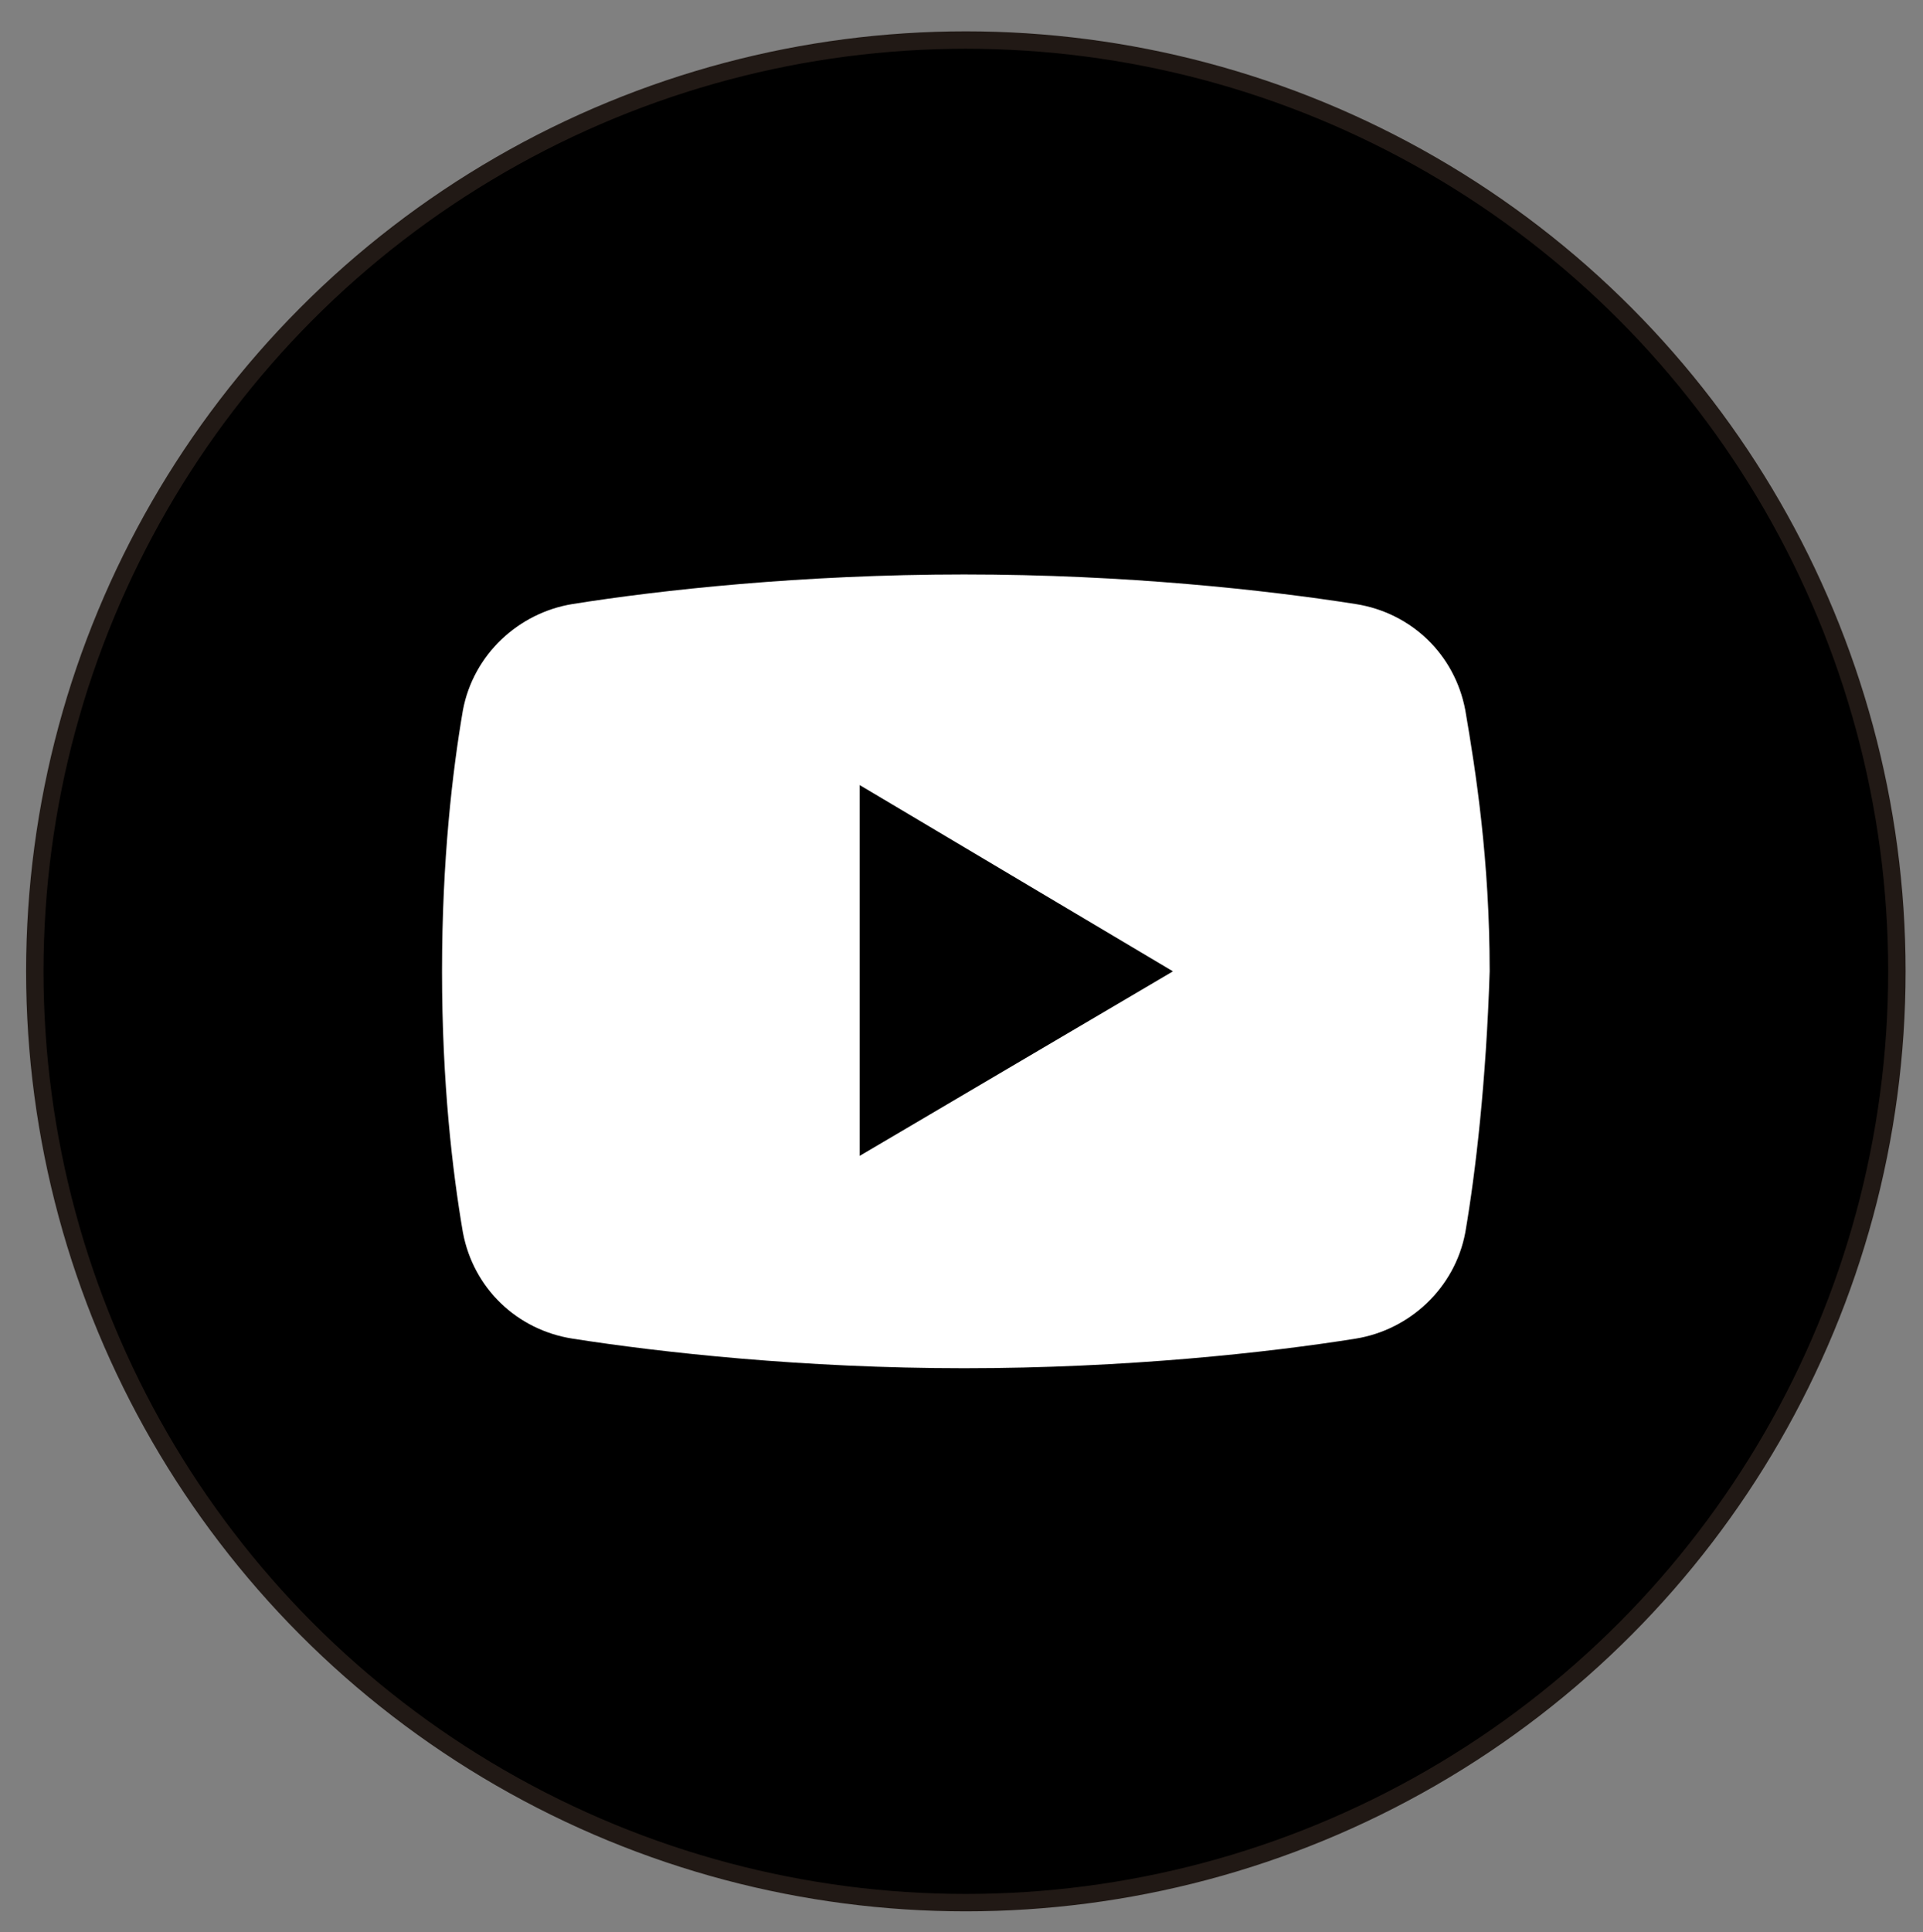
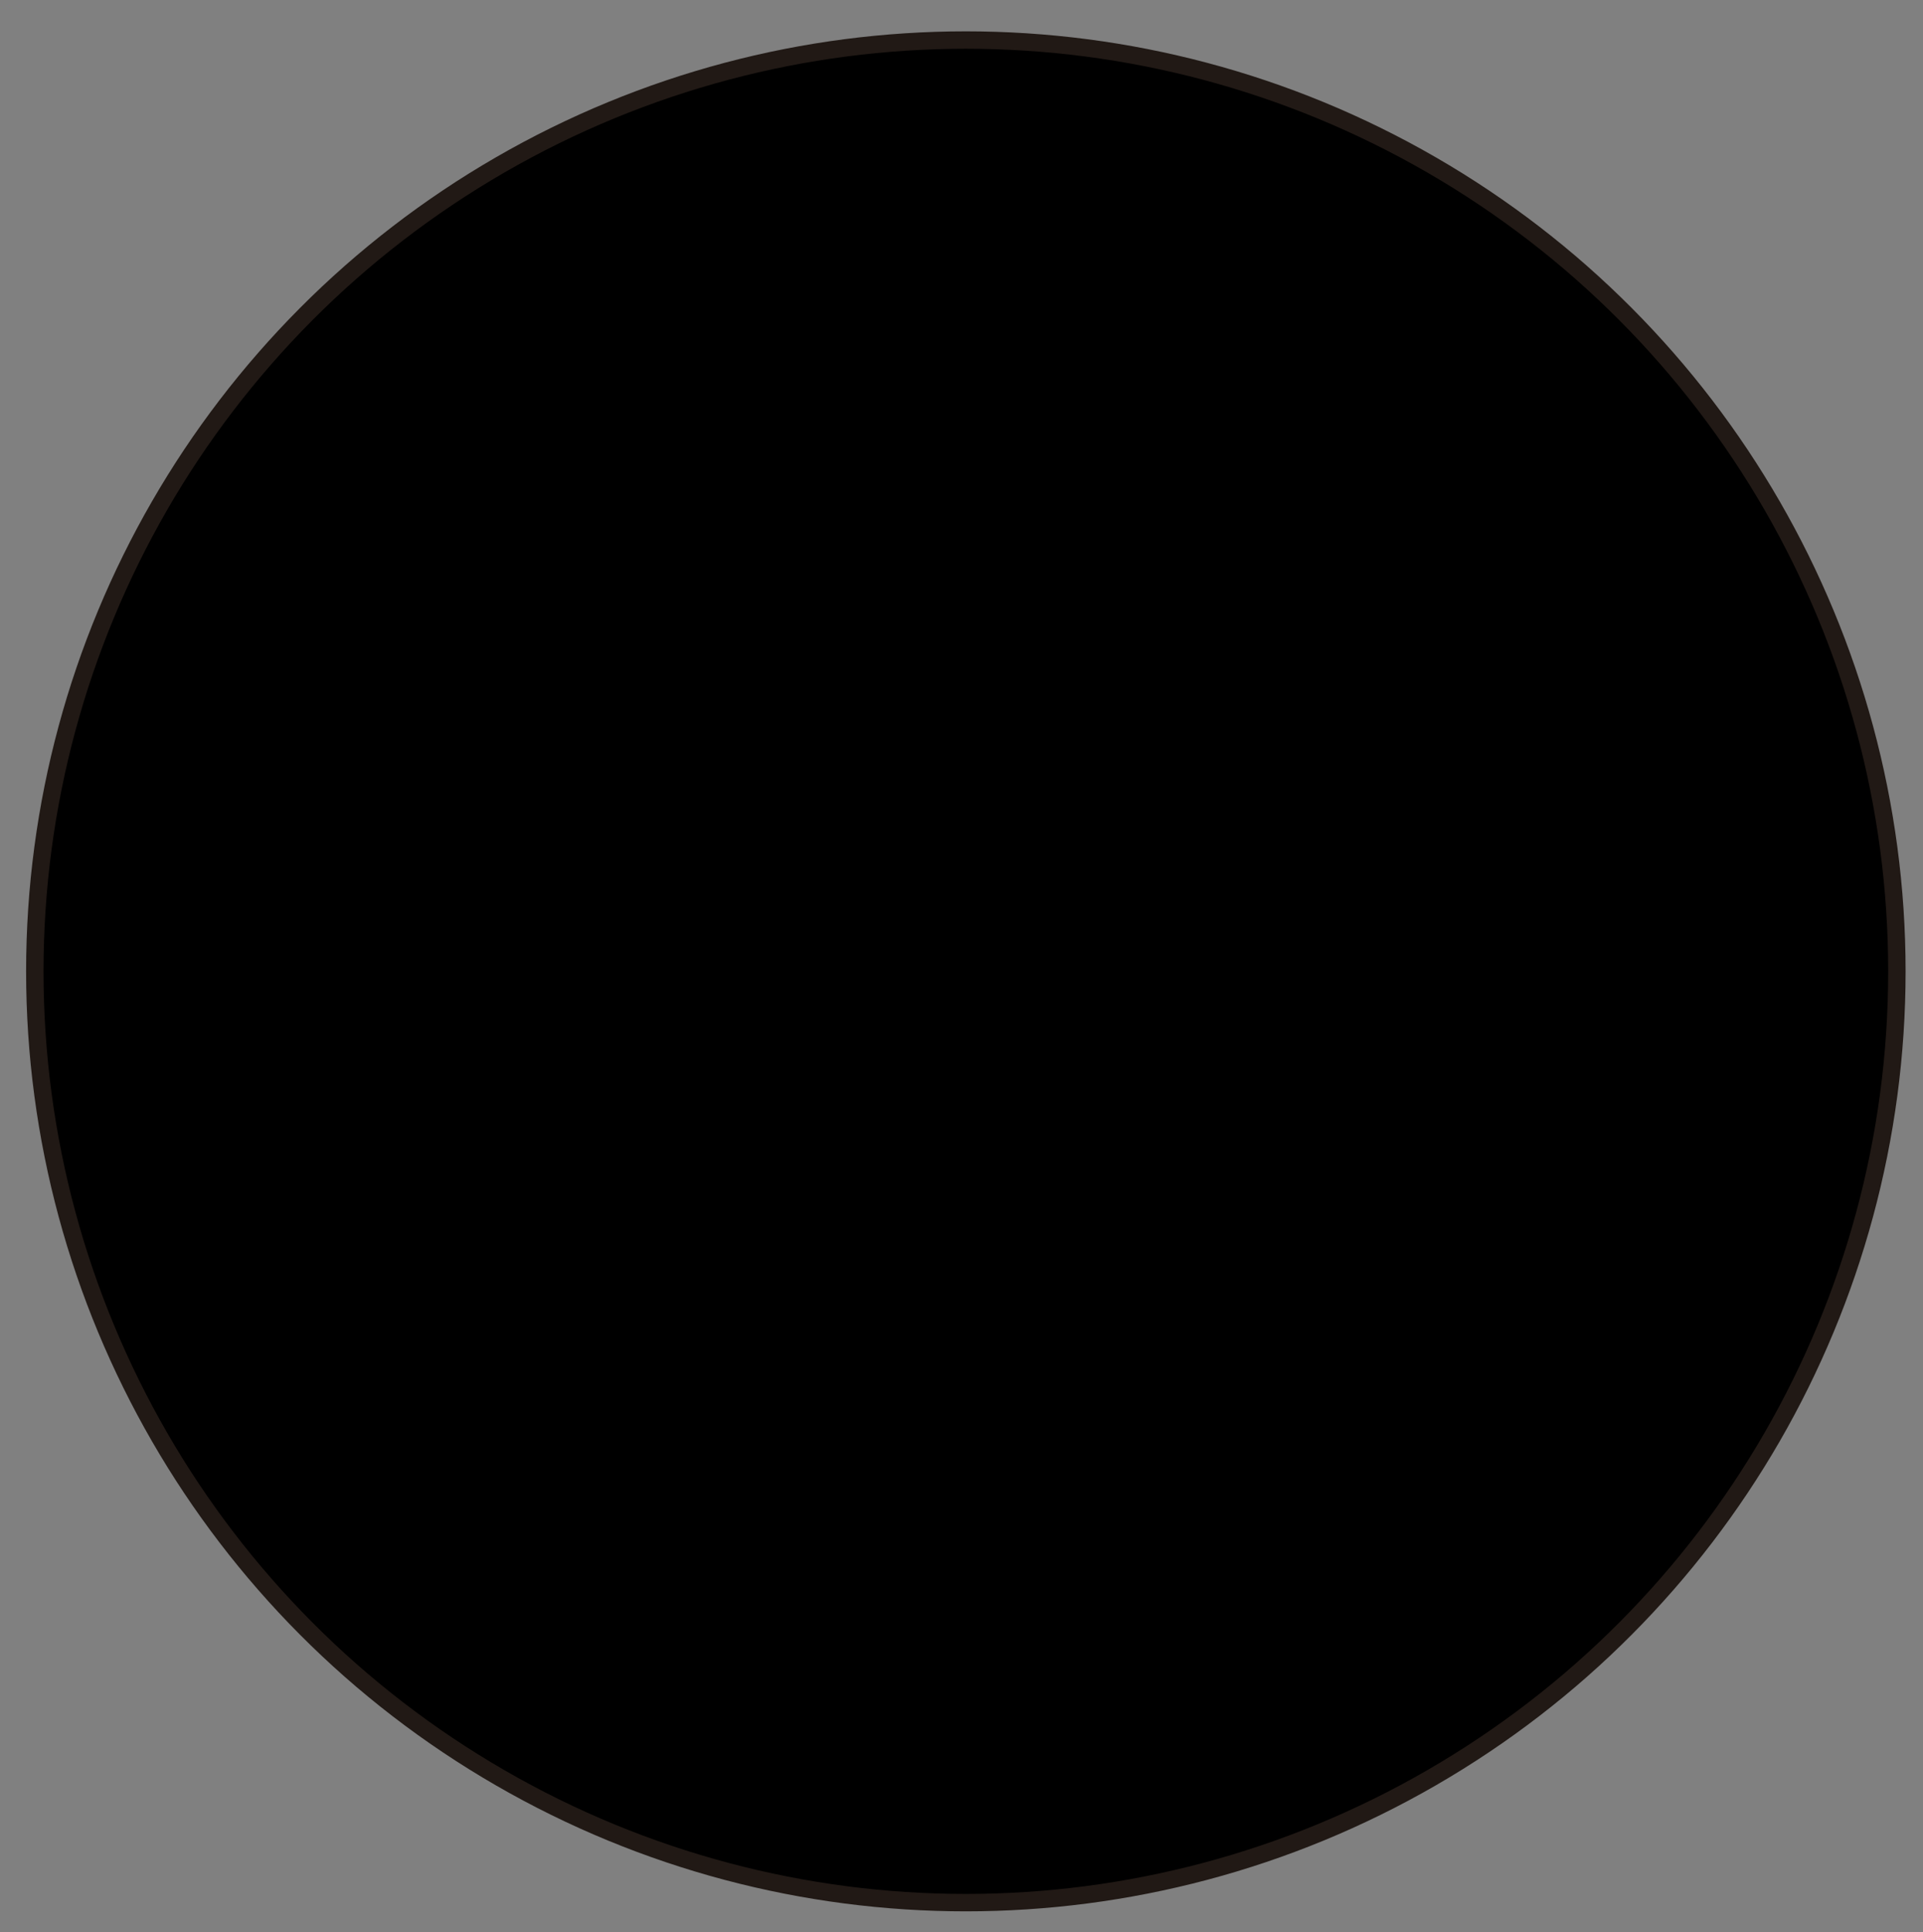
<svg xmlns="http://www.w3.org/2000/svg" version="1.1" id="Capa_1" x="0px" y="0px" viewBox="0 0 110.5 111" style="enable-background:new 0 0 110.5 111;" xml:space="preserve">
  <rect x="0" y="0" width="110.5" height="111" fill="#808080" stroke="none" />
  <style type="text/css">
	.st0{stroke:#211915;stroke-miterlimit:10;}
	.st1{fill:#FFFFFF;}
</style>
  <circle class="st0" cx="55.5" cy="55.8" r="53.5" />
-   <path class="st1" d="M84.2,70.8c-0.6,3.2-3.2,5.6-6.3,6.1c-5,0.8-13.2,1.7-22.5,1.7c-9.2,0-17.4-0.9-22.5-1.7  c-3.2-0.5-5.7-2.9-6.3-6.1c-0.6-3.5-1.2-8.6-1.2-15s0.6-11.5,1.2-15c0.6-3.2,3.2-5.6,6.3-6.1c5-0.8,13.2-1.7,22.5-1.7  s17.4,0.9,22.5,1.7c3.2,0.5,5.7,2.9,6.3,6.1c0.6,3.5,1.4,8.6,1.4,15C85.4,62.1,84.8,67.3,84.2,70.8z" />
  <polygon points="49.4,66.4 49.4,45.1 67.4,55.8 " />
</svg>